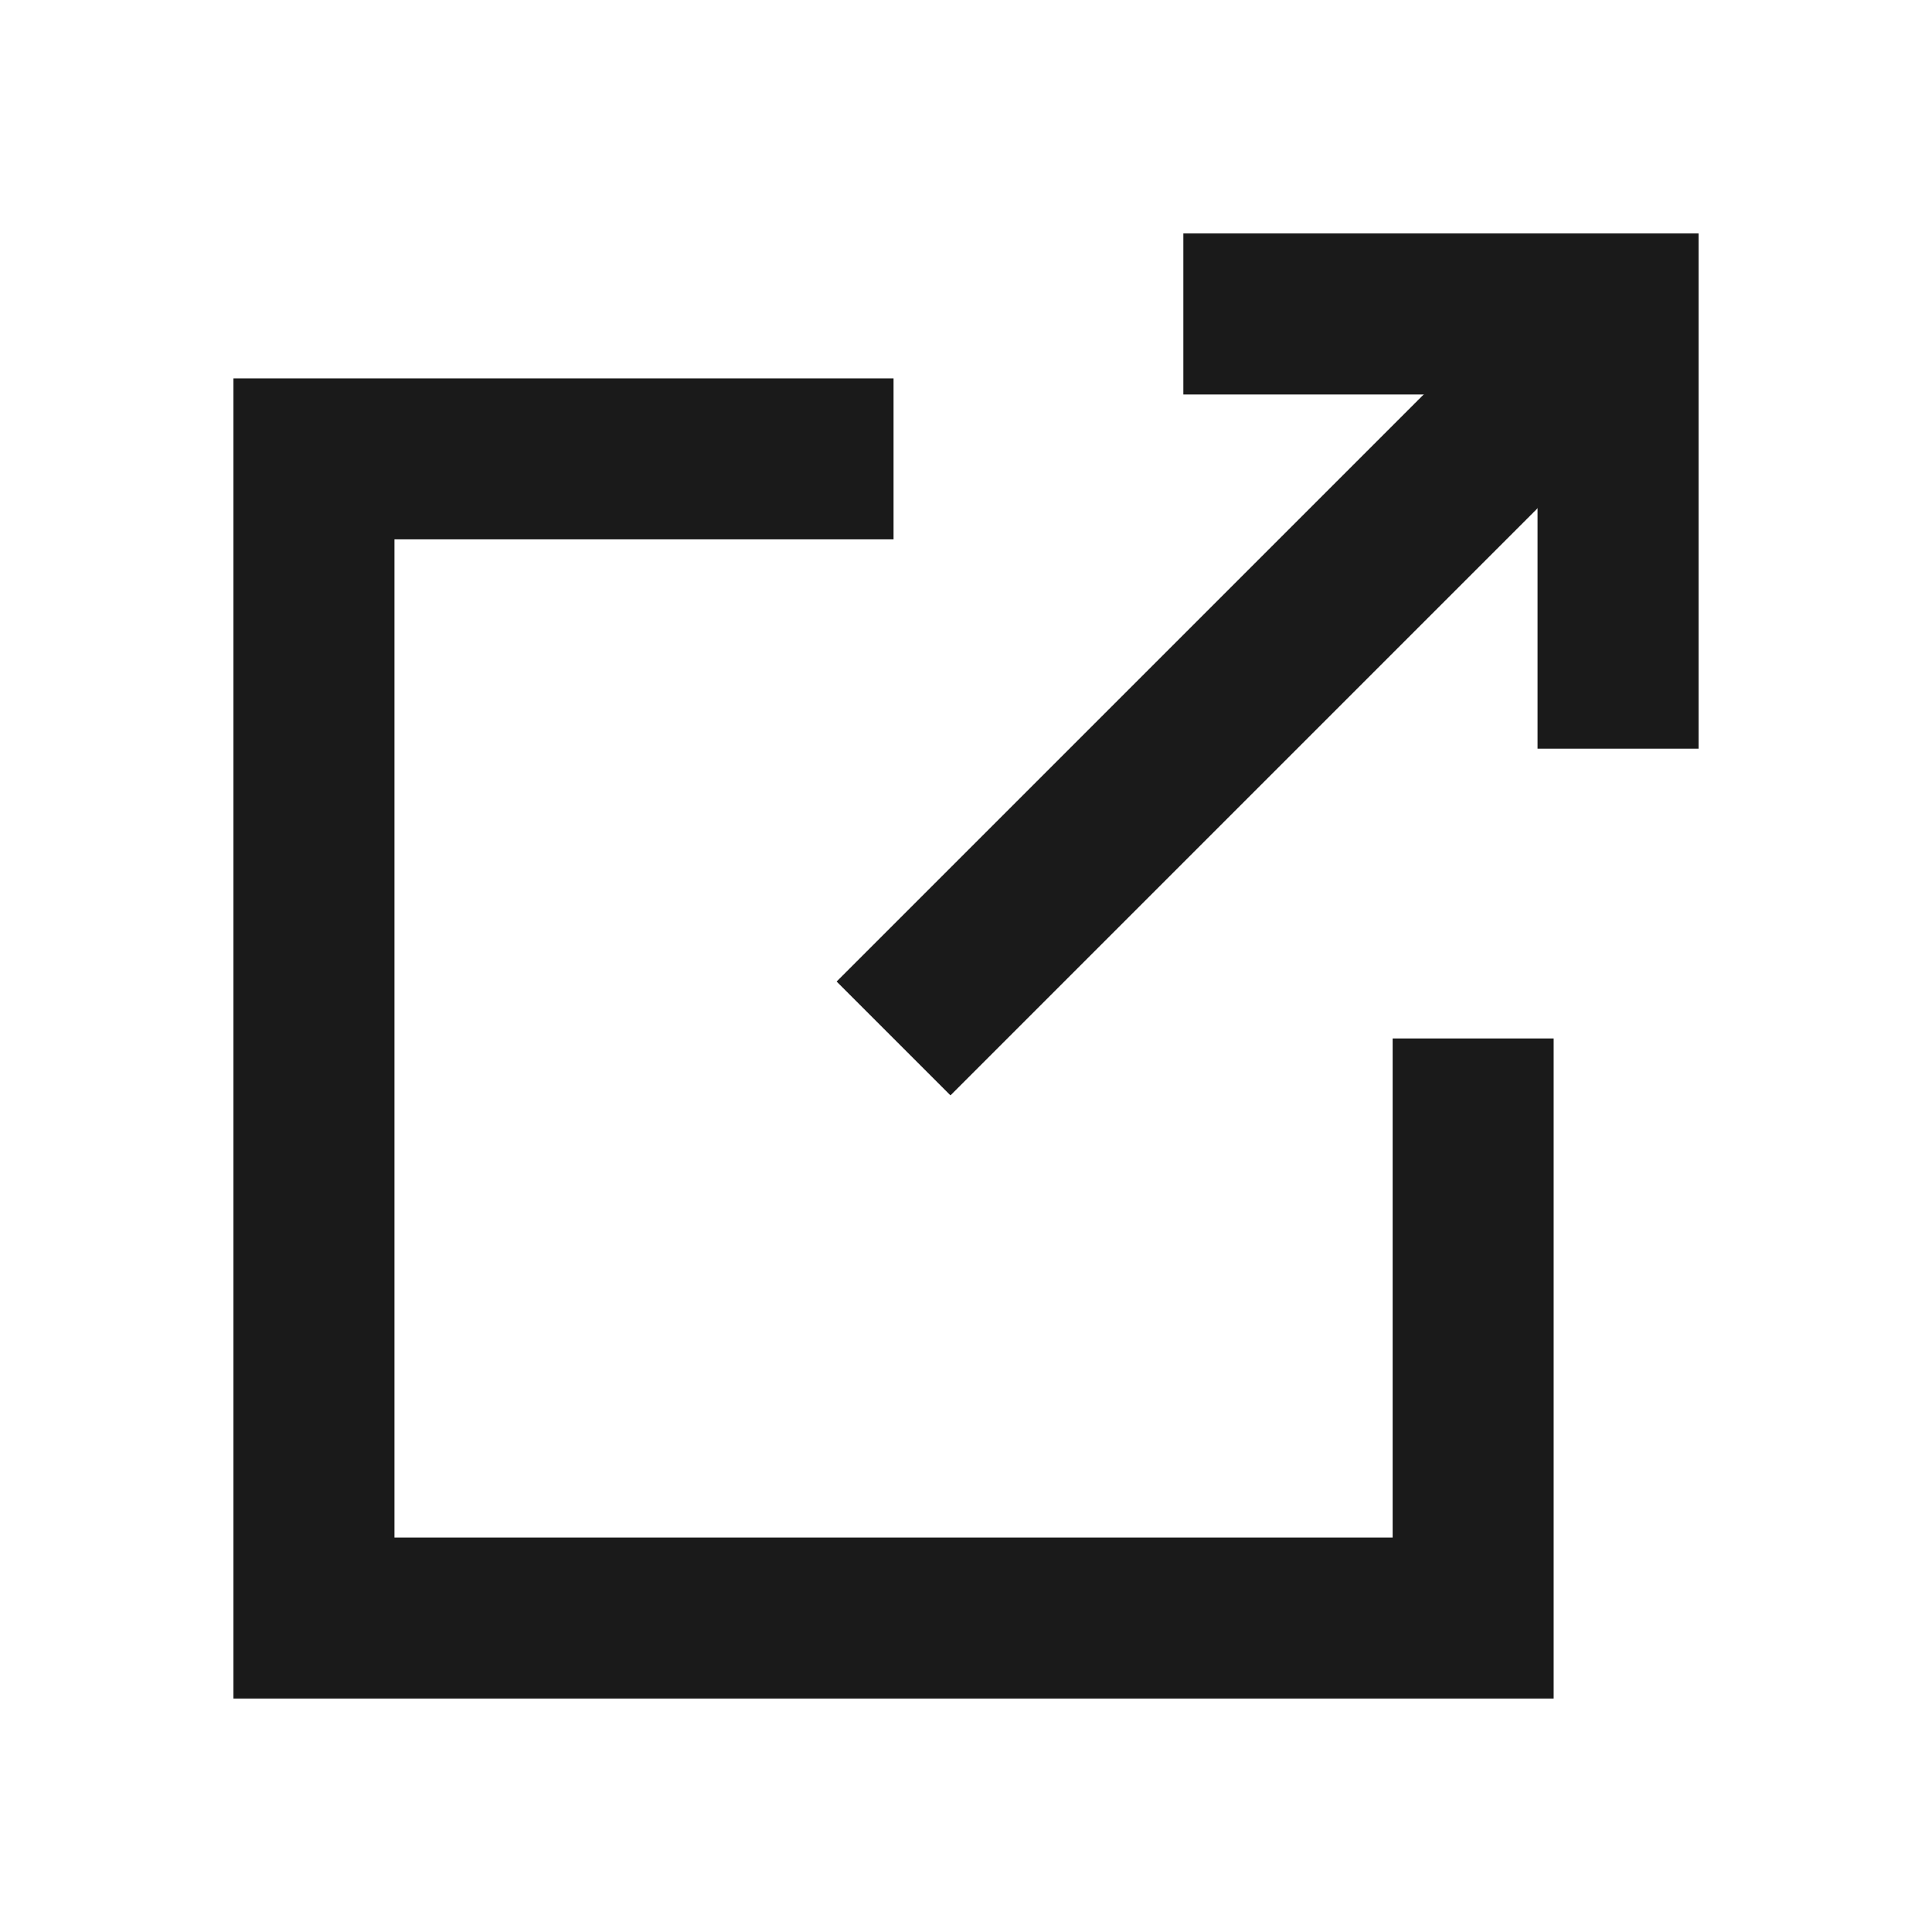
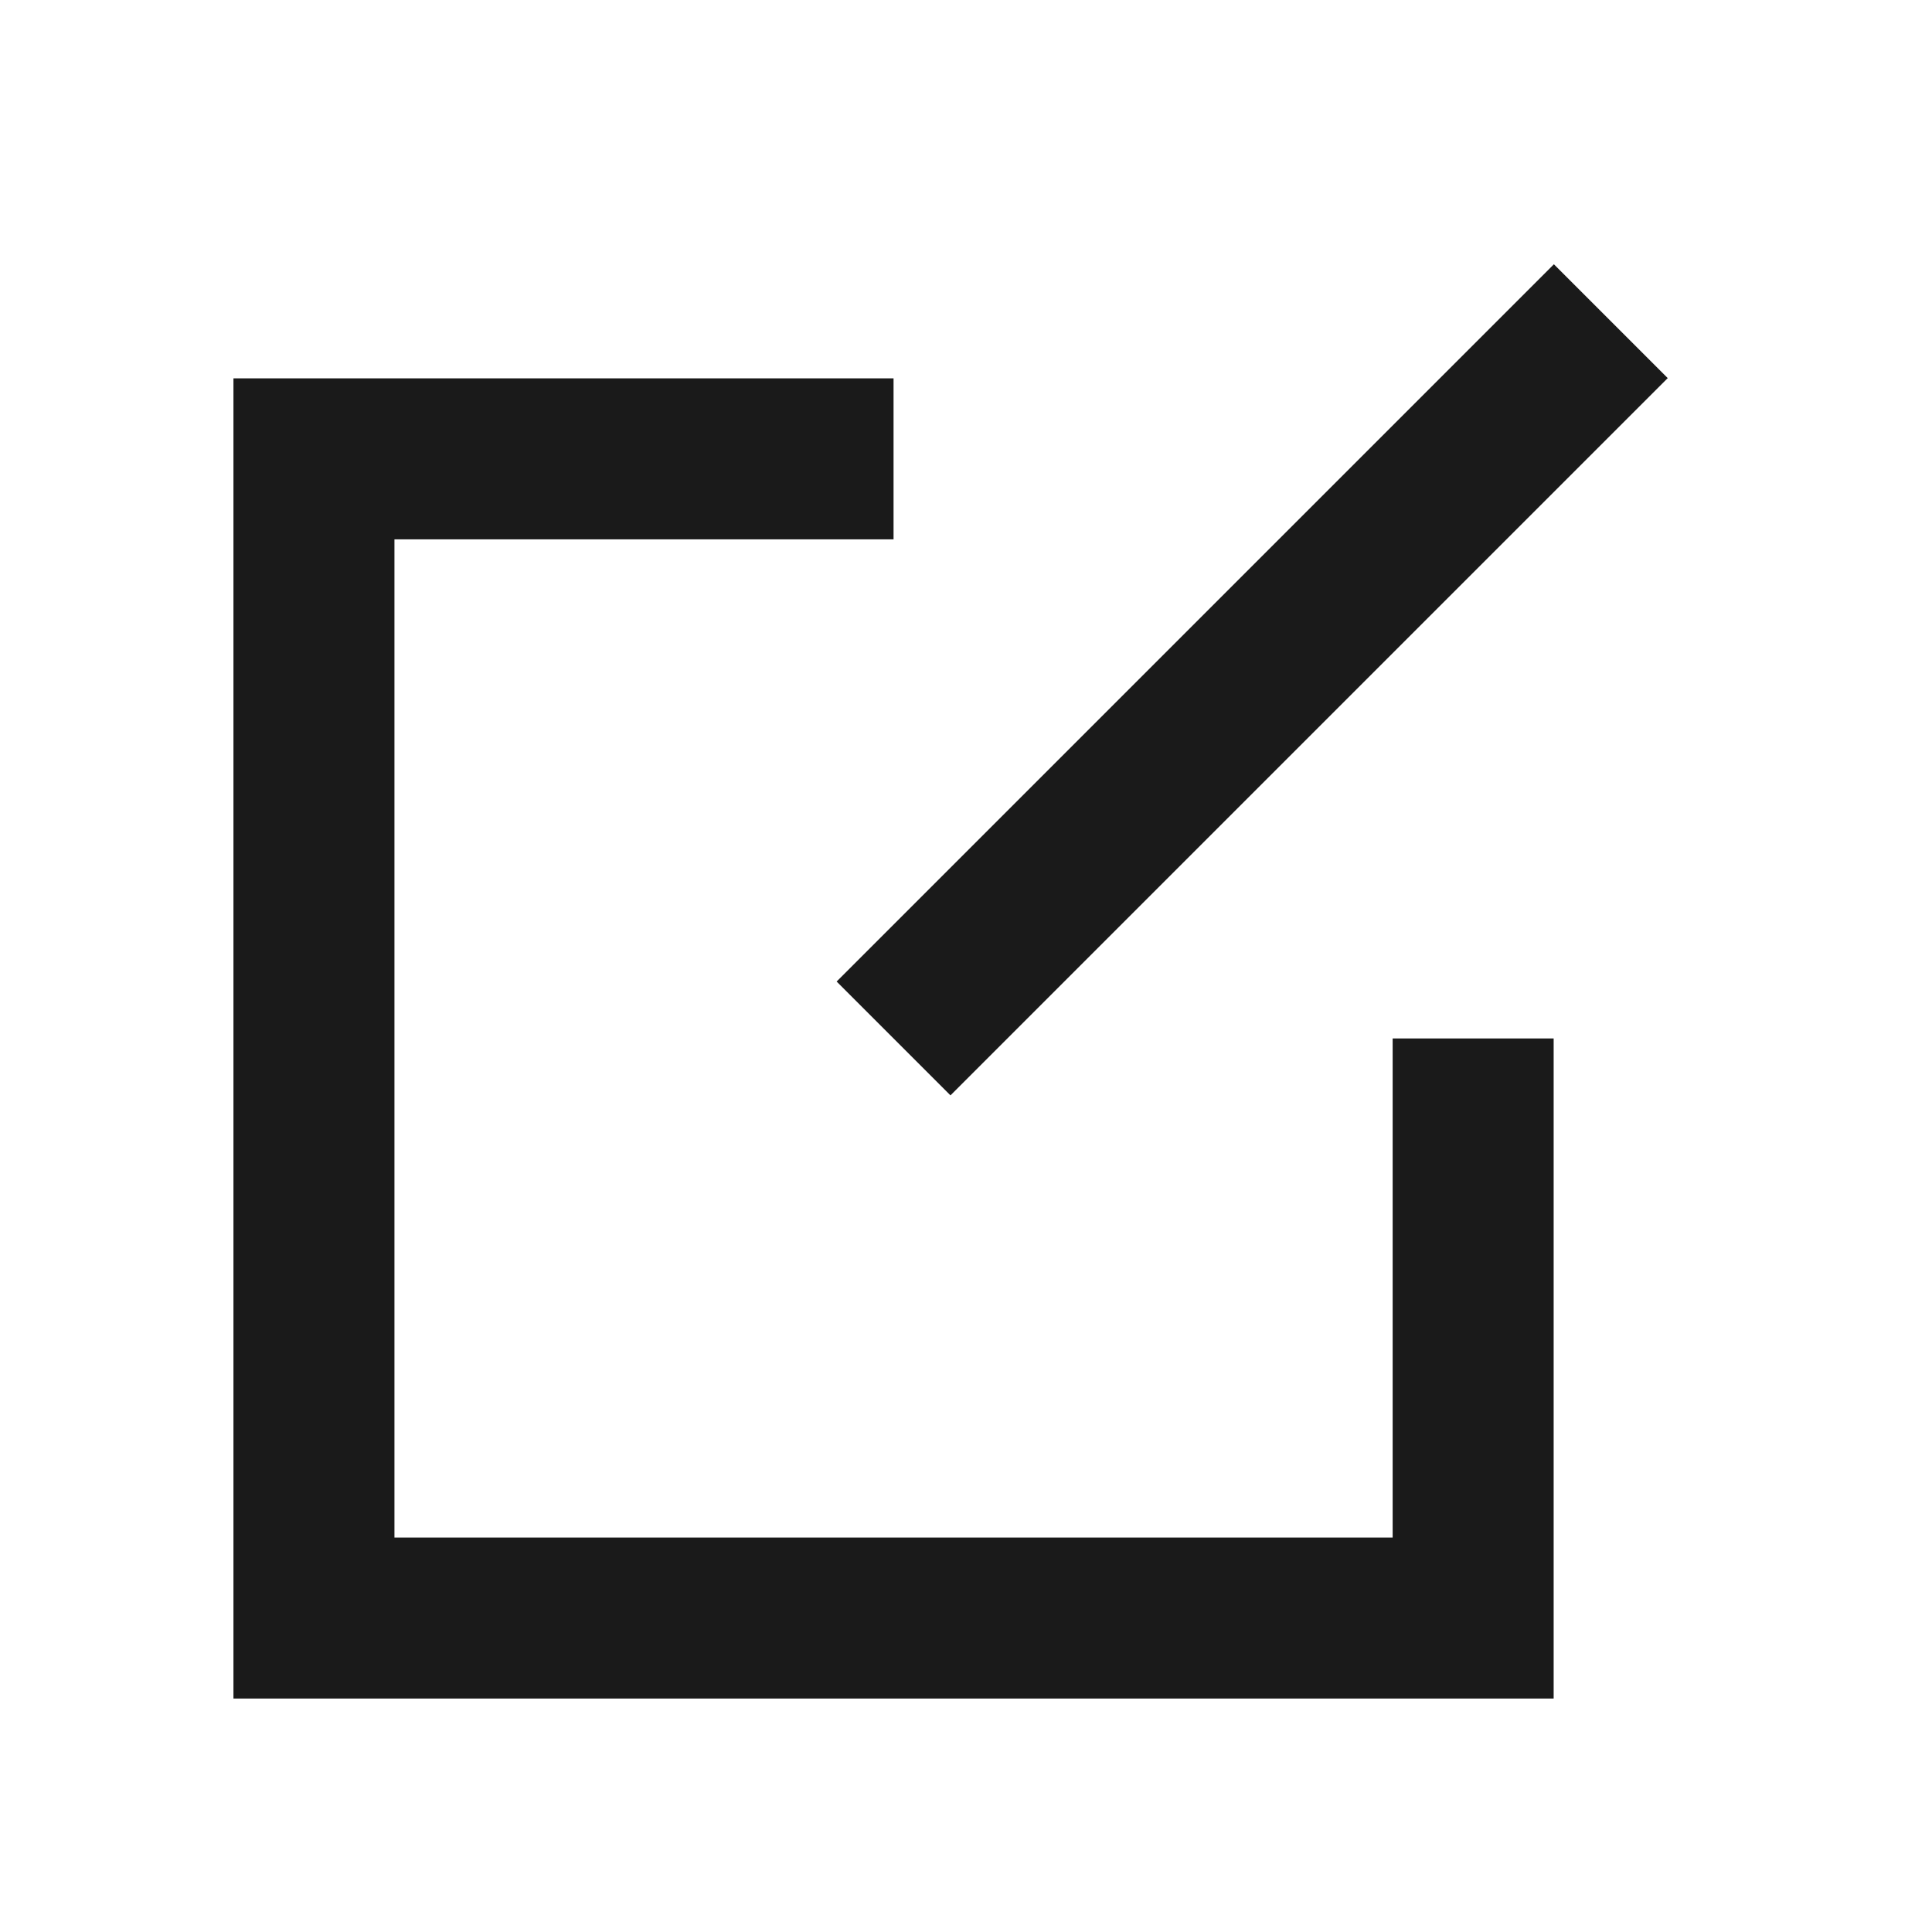
<svg xmlns="http://www.w3.org/2000/svg" width="24" height="24" viewBox="0 0 24 24" fill="none">
  <path d="M11.1 5.7H3.9V20.1H18.3V12.9" stroke="#1A1A1A" stroke-width="2" stroke-miterlimit="10" />
-   <path d="M20.1 9.3V3.9H14.7" stroke="#1A1A1A" stroke-width="2" />
  <path d="M20.01 3.99L11.1 12.9" stroke="#1A1A1A" stroke-width="2" />
</svg>